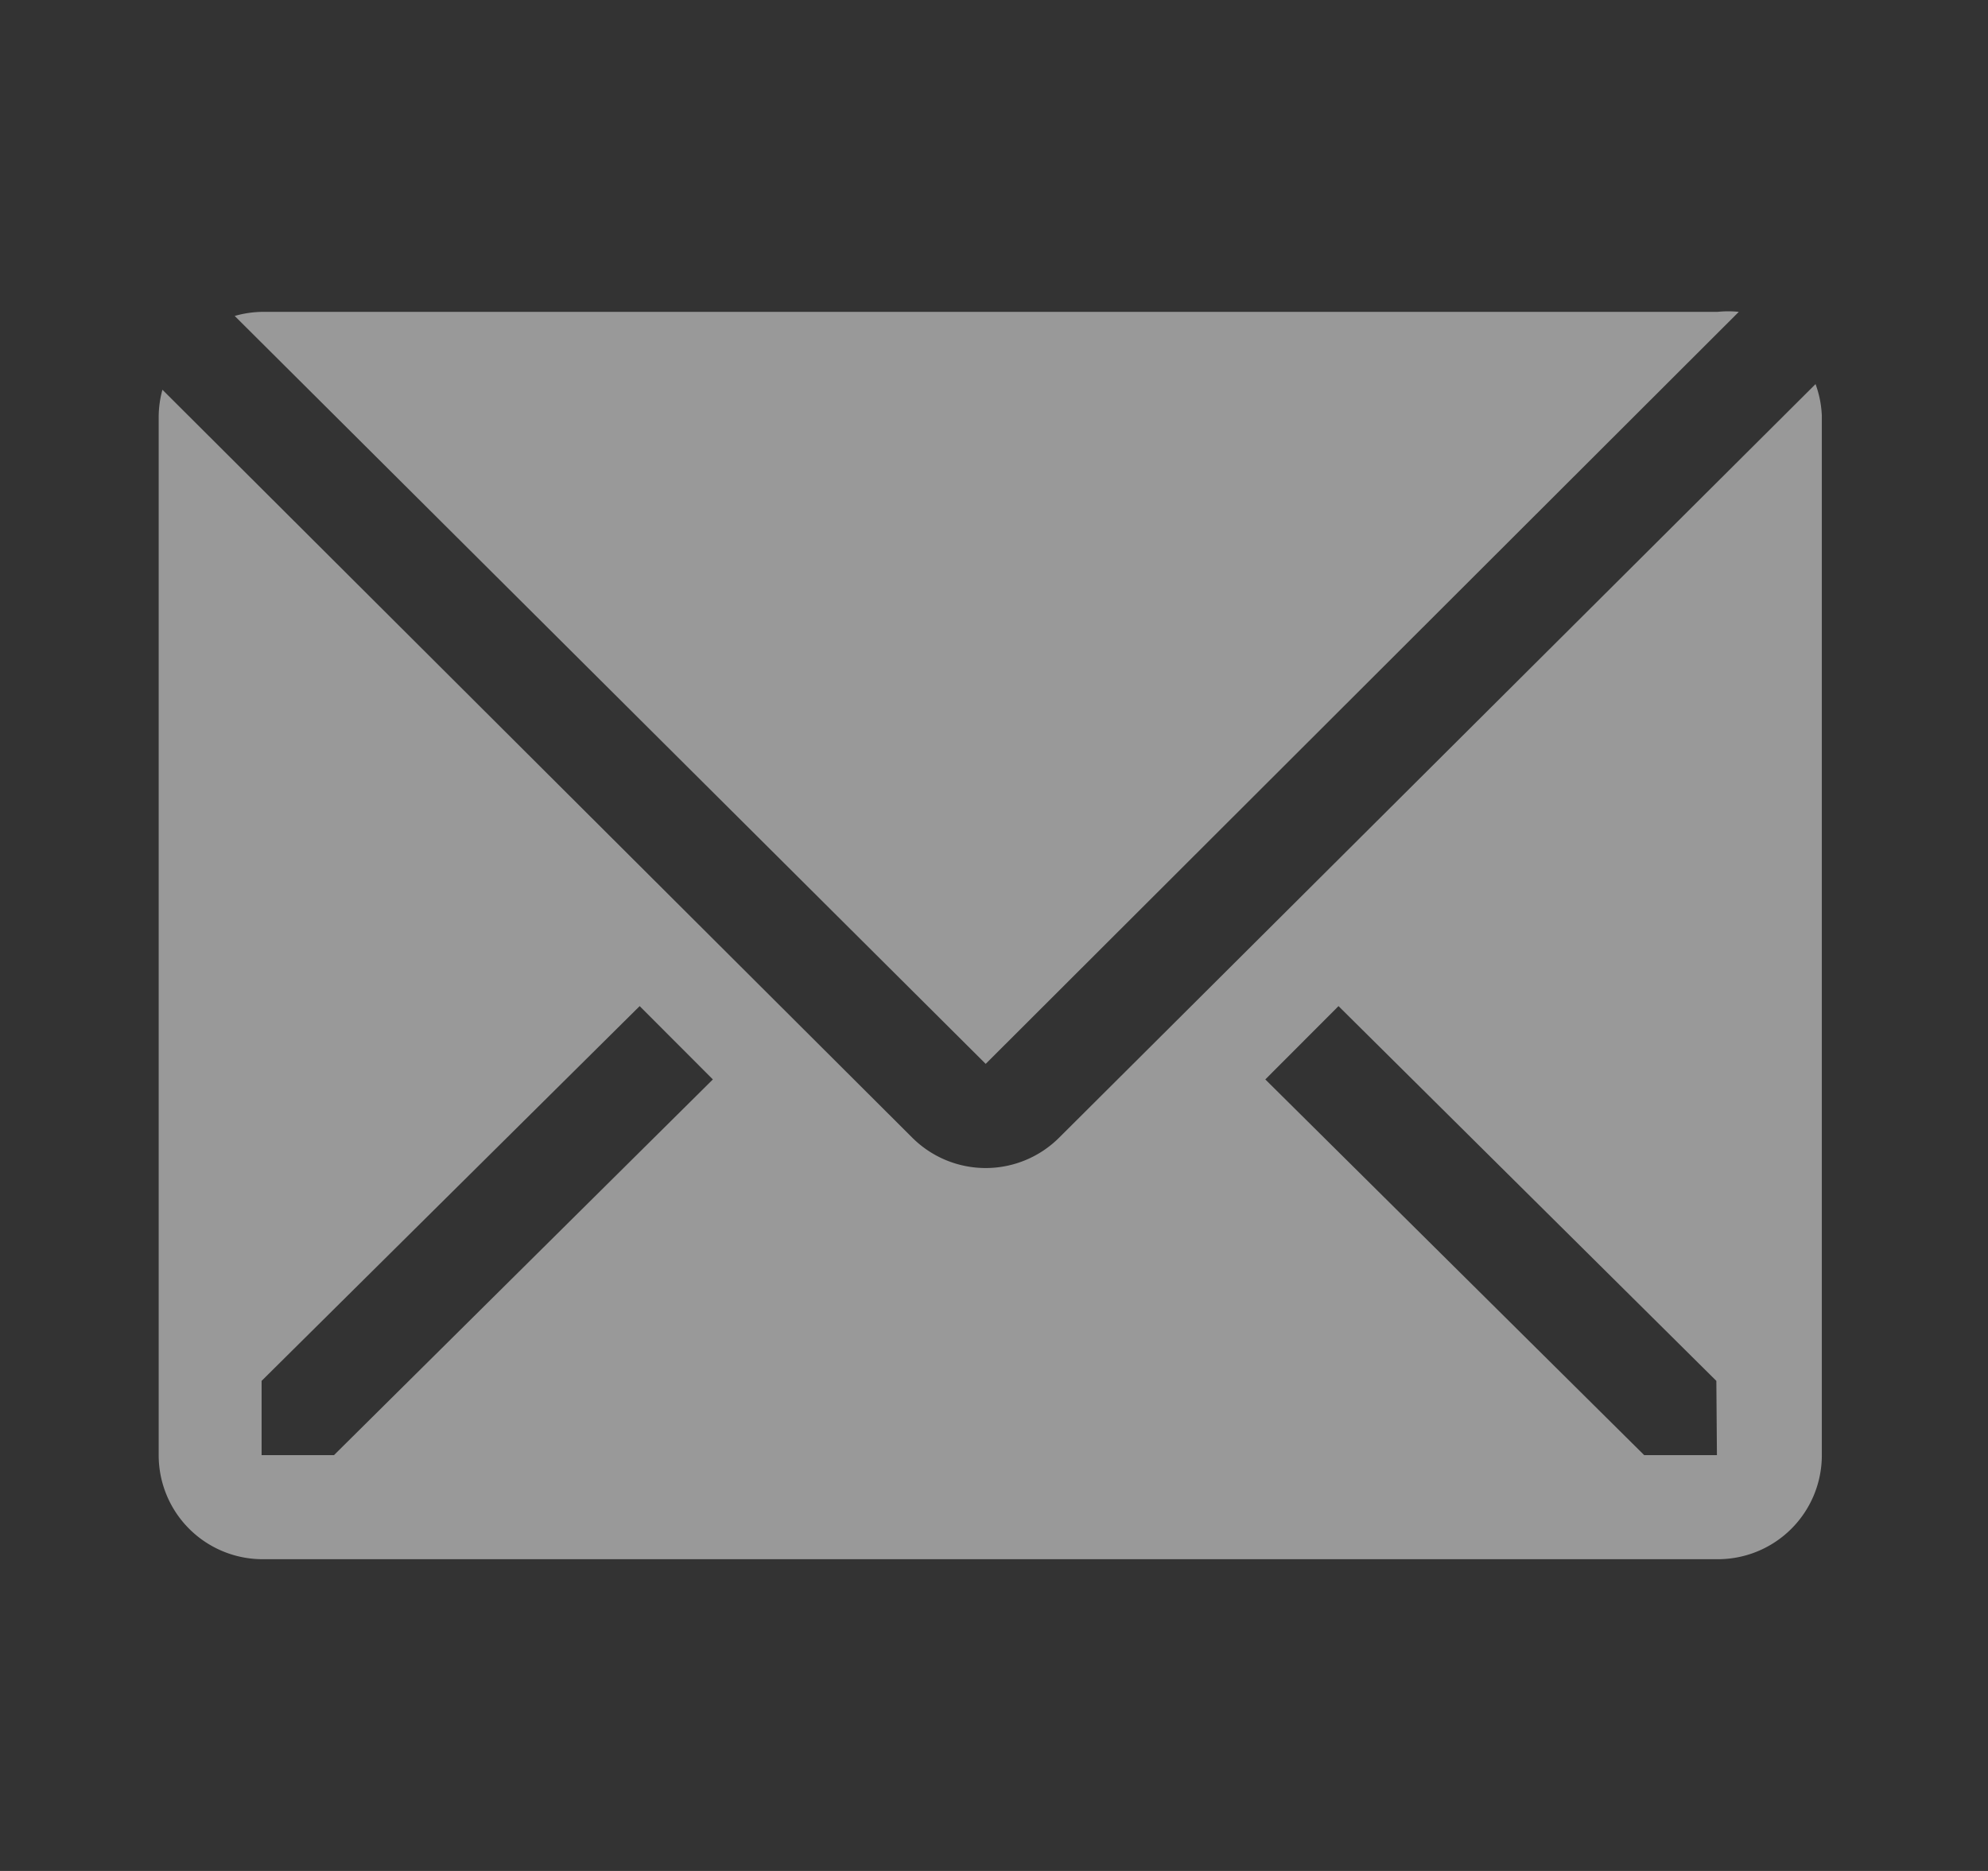
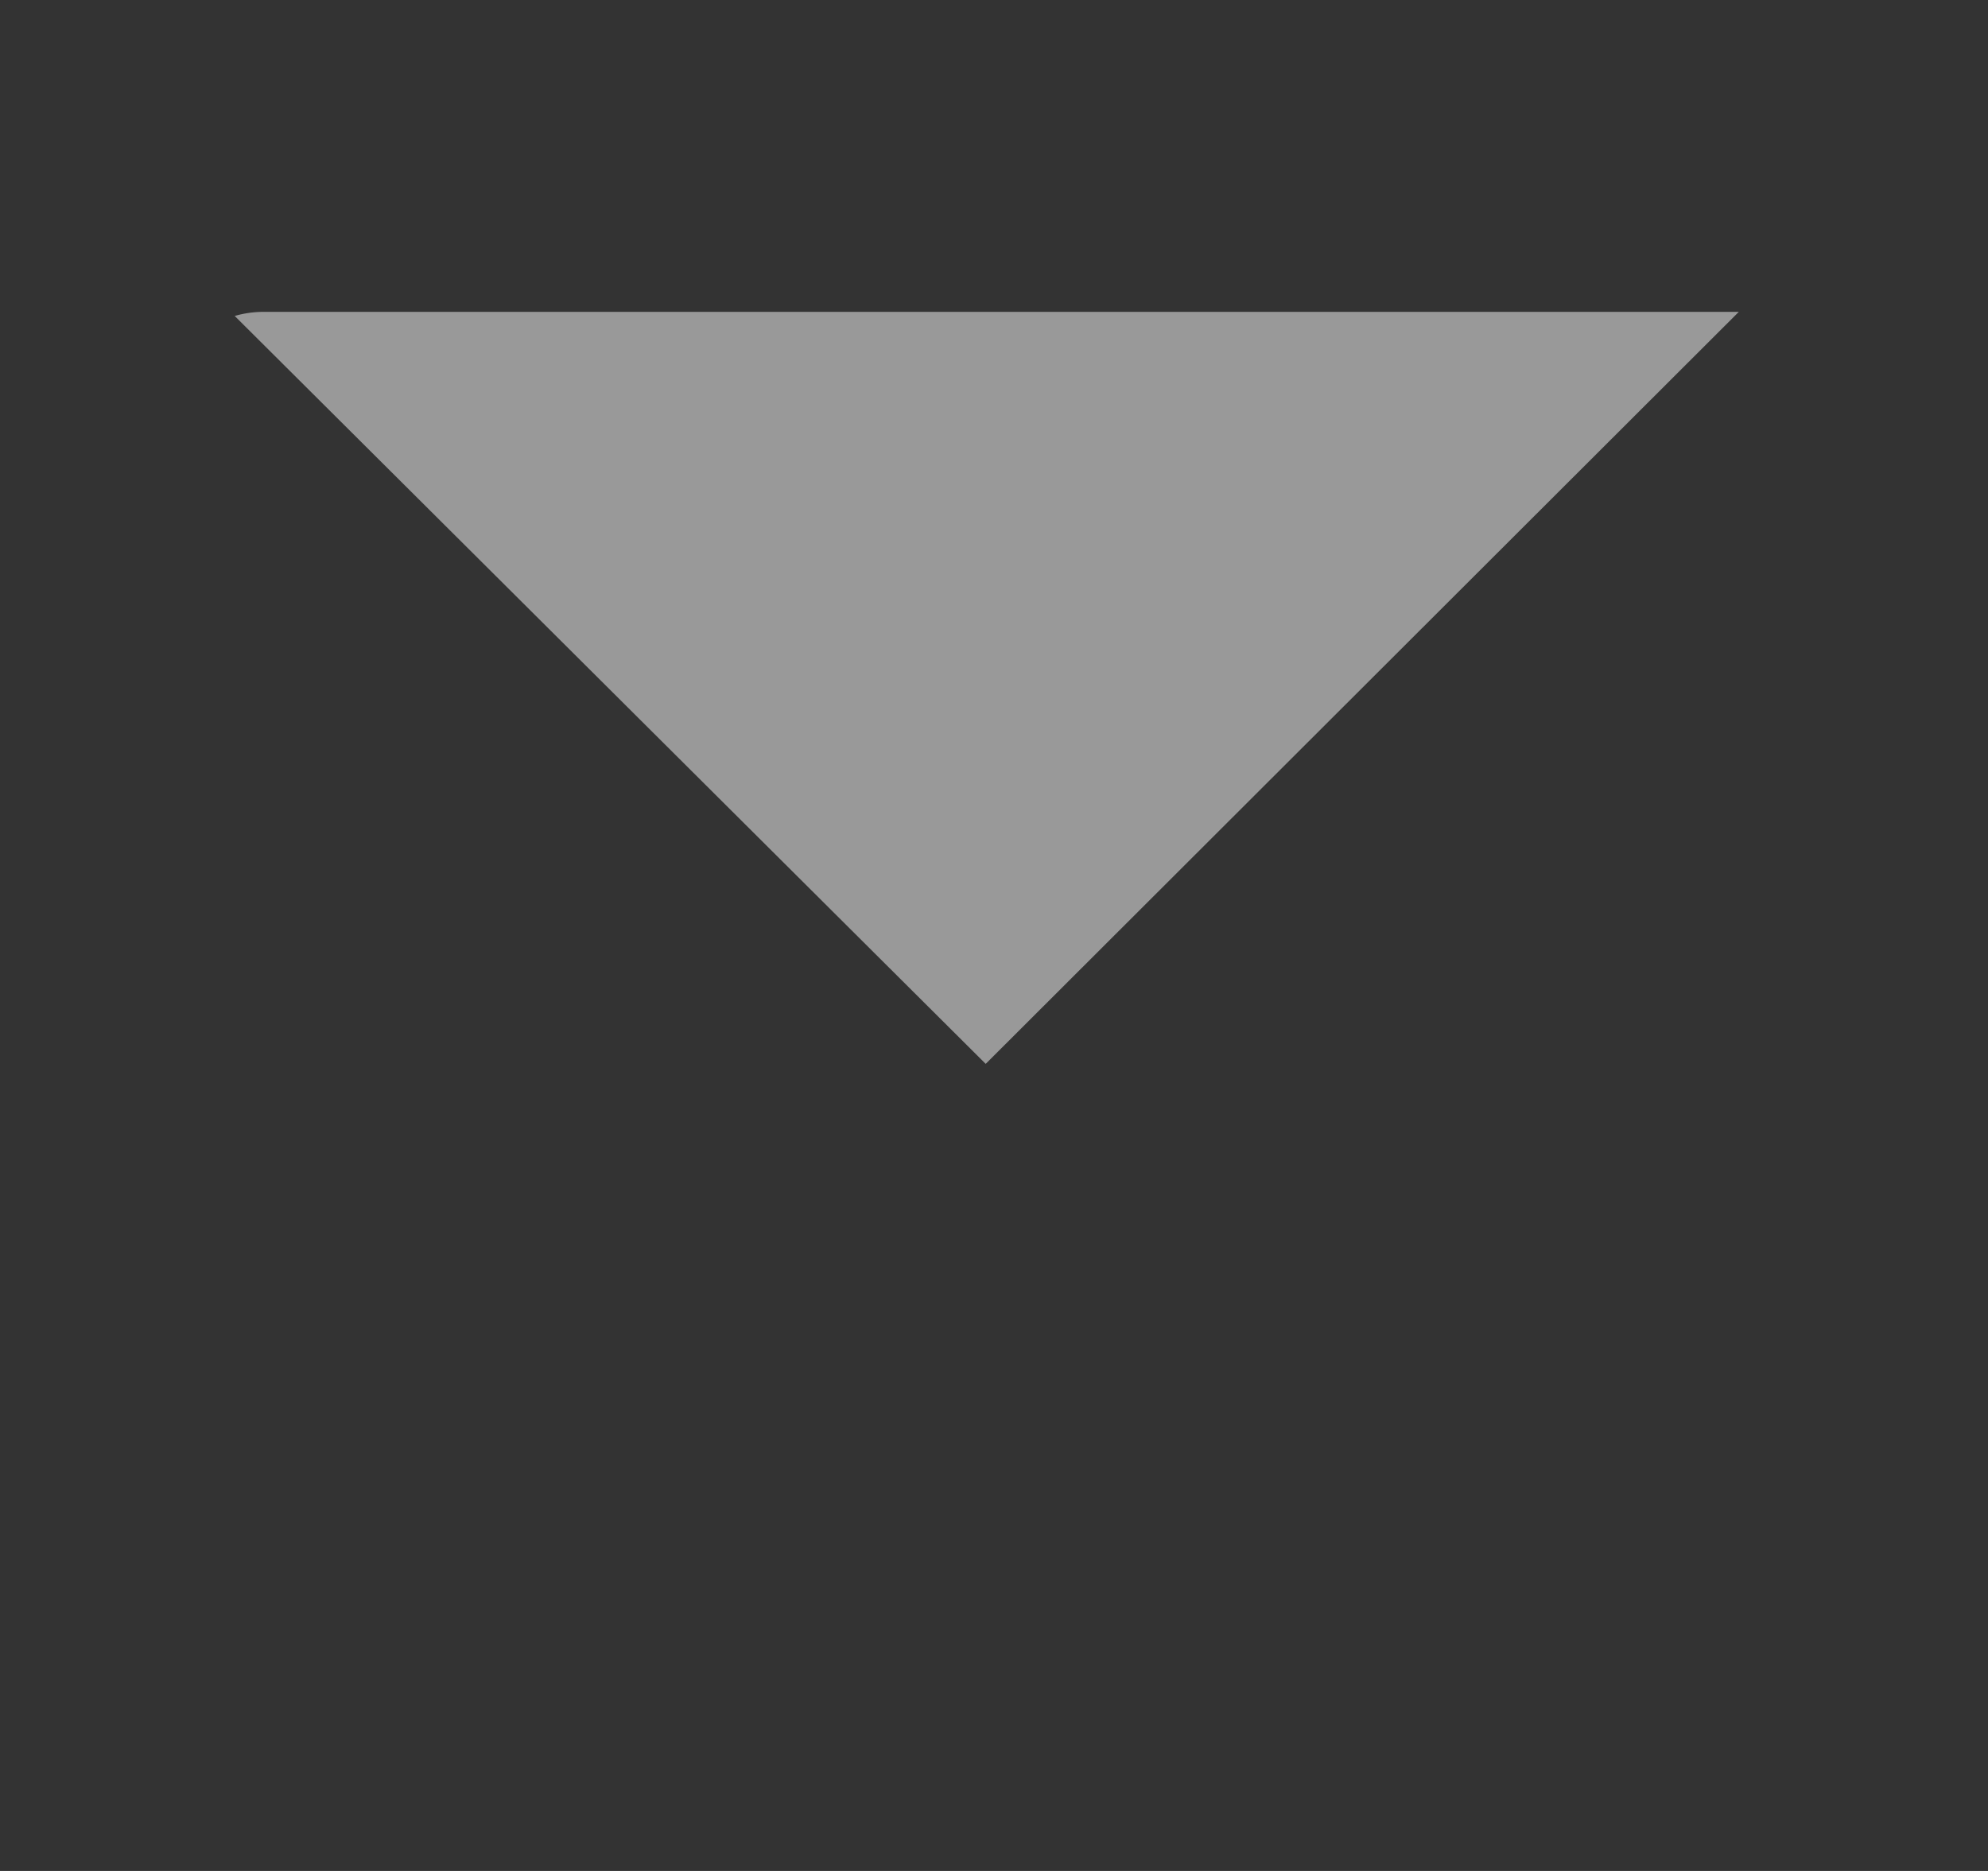
<svg xmlns="http://www.w3.org/2000/svg" width="17" height="16" viewBox="0 0 17 16" fill="none">
  <rect x="0" y="0" width="17" height="16" fill="#333333" stroke="none" />
-   <path d="M14.87 2.667a.889.889 0 0 0-.183 0H2.242a.89.89 0 0 0-.235.035l6.422 6.396 6.44-6.431Z" fill="#fff" fill-opacity=".5" />
-   <path d="M15.526 3.284 9.056 9.73a.889.889 0 0 1-1.254 0L1.389 3.333a.89.89 0 0 0-.032.223v8.888a.889.889 0 0 0 .89.89H14.69a.889.889 0 0 0 .889-.89V3.556a.888.888 0 0 0-.054-.272Zm-12.67 9.16h-.619v-.635L5.47 8.604l.626.627-3.24 3.213Zm11.826 0h-.622l-3.24-3.213.626-.627 3.231 3.205.005.635Z" fill="#fff" fill-opacity=".5" />
+   <path d="M14.87 2.667H2.242a.89.89 0 0 0-.235.035l6.422 6.396 6.44-6.431Z" fill="#fff" fill-opacity=".5" />
</svg>